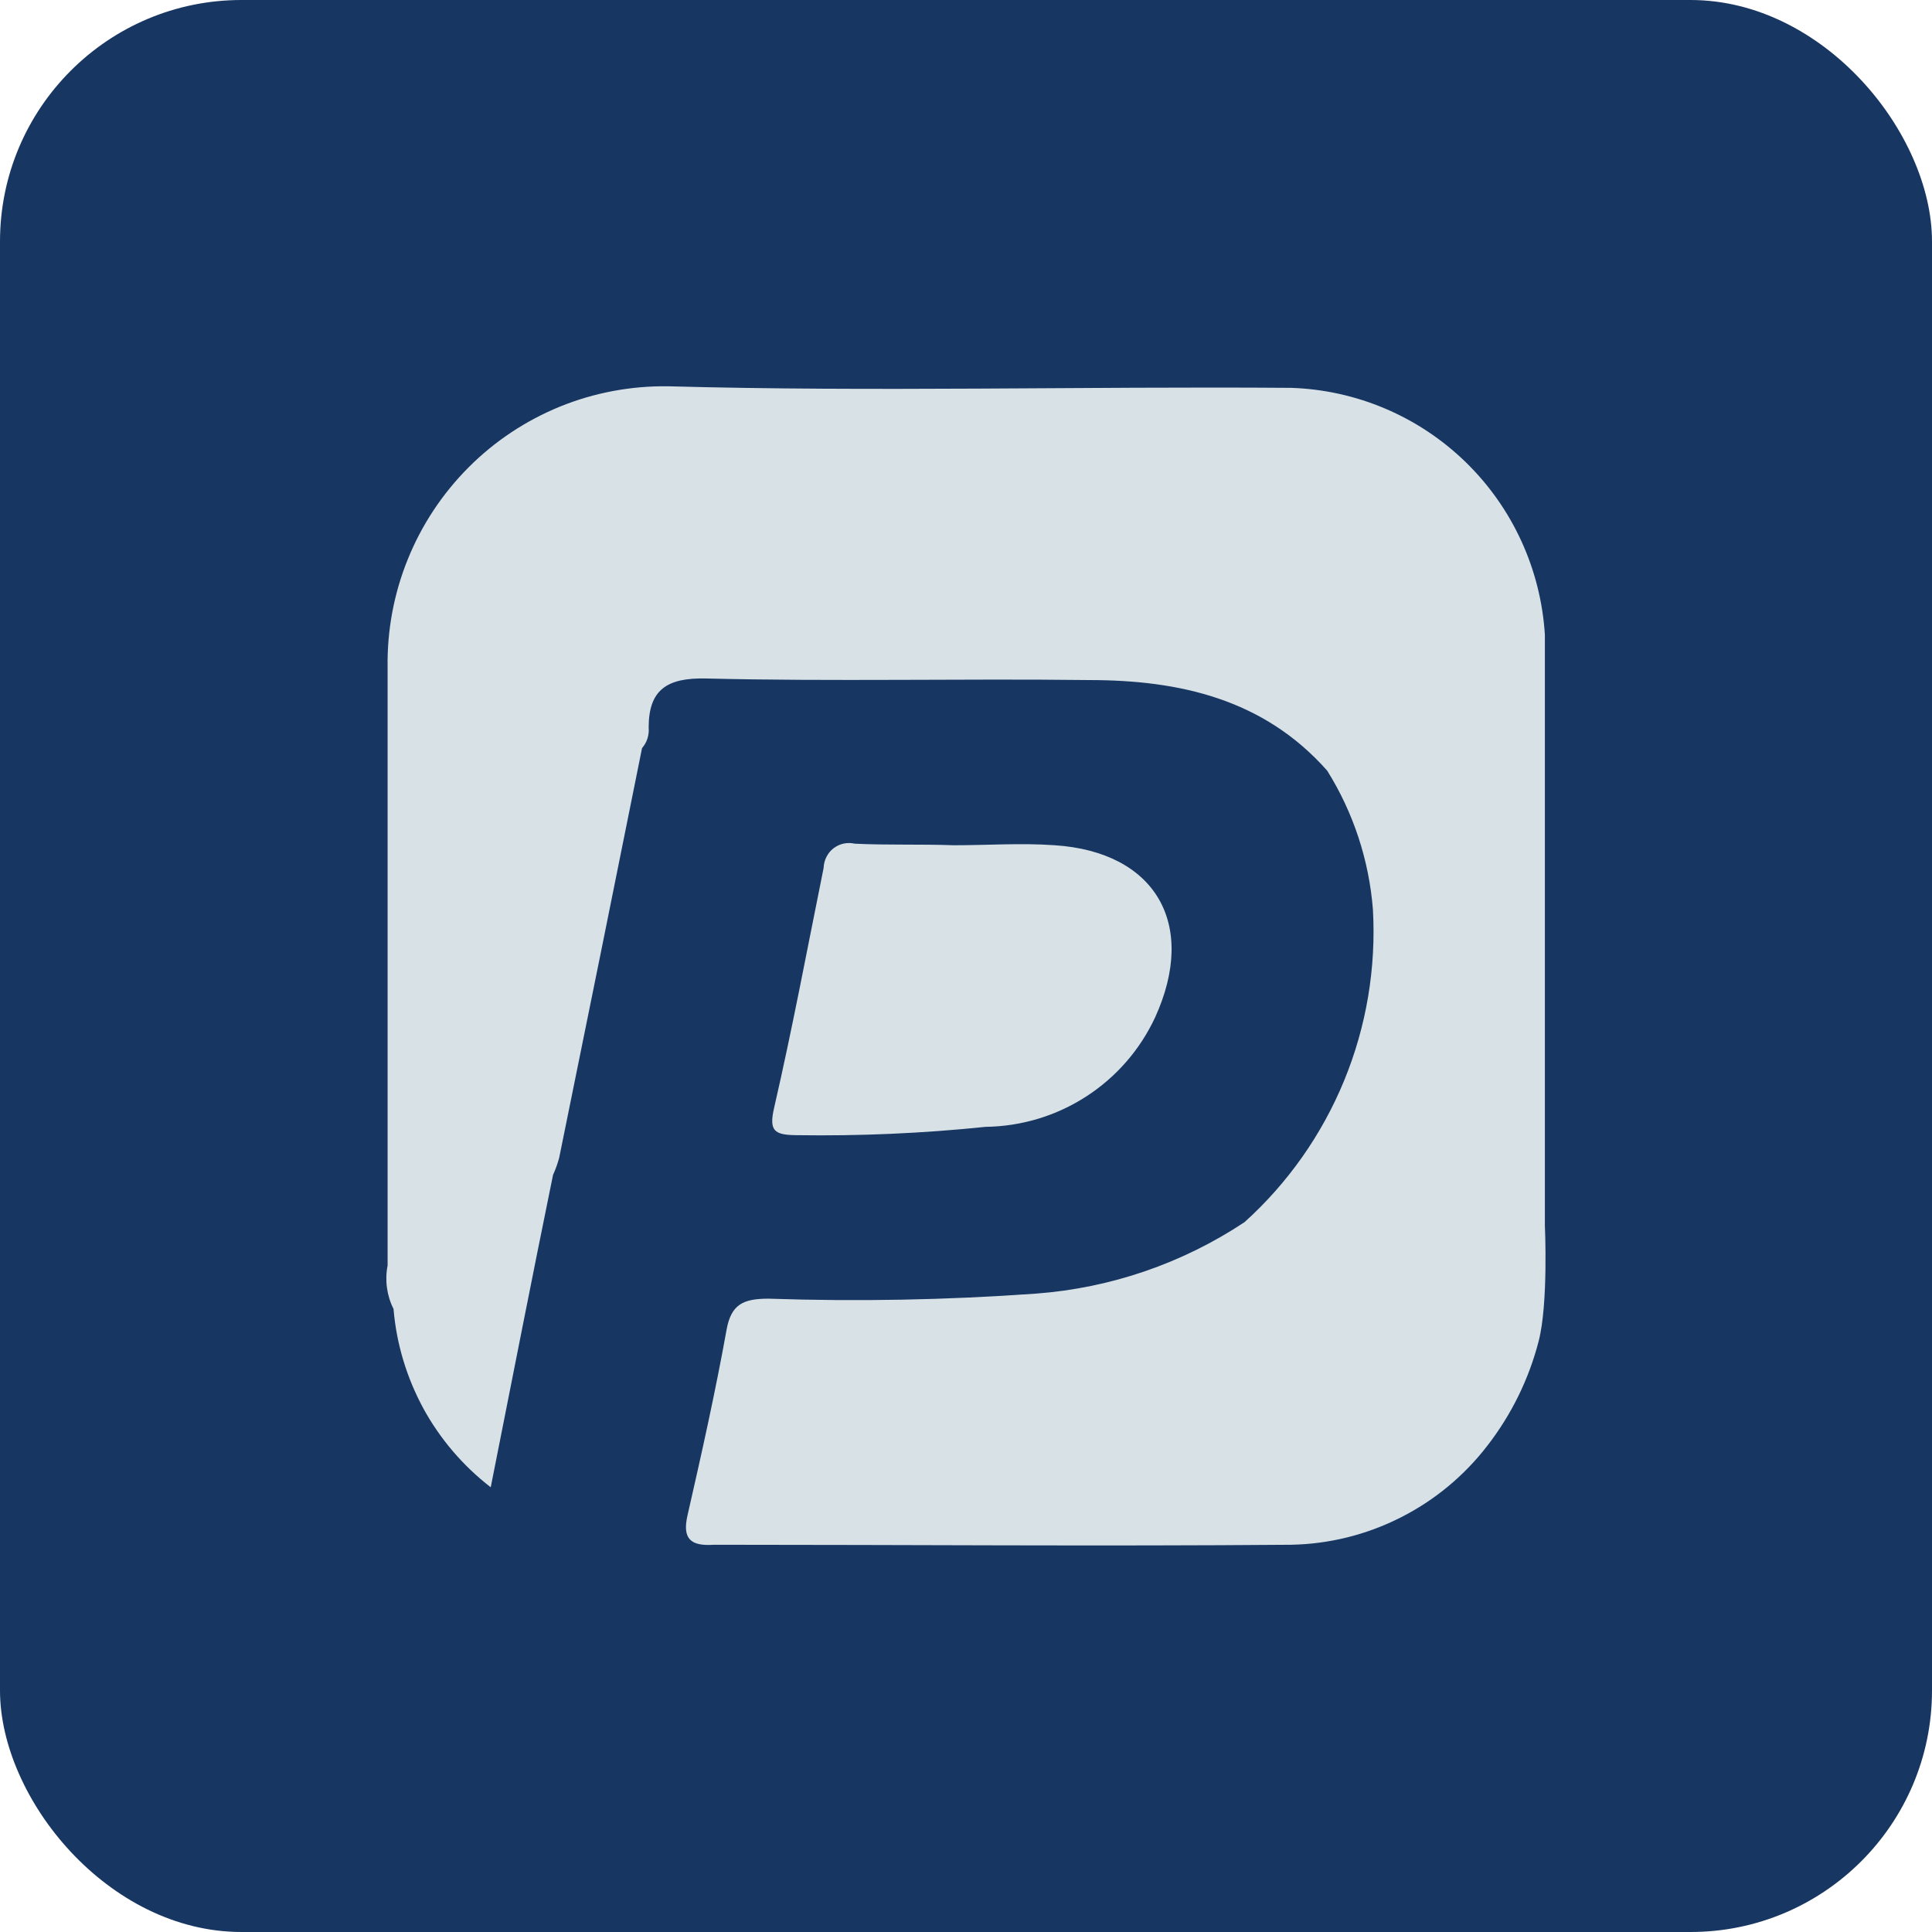
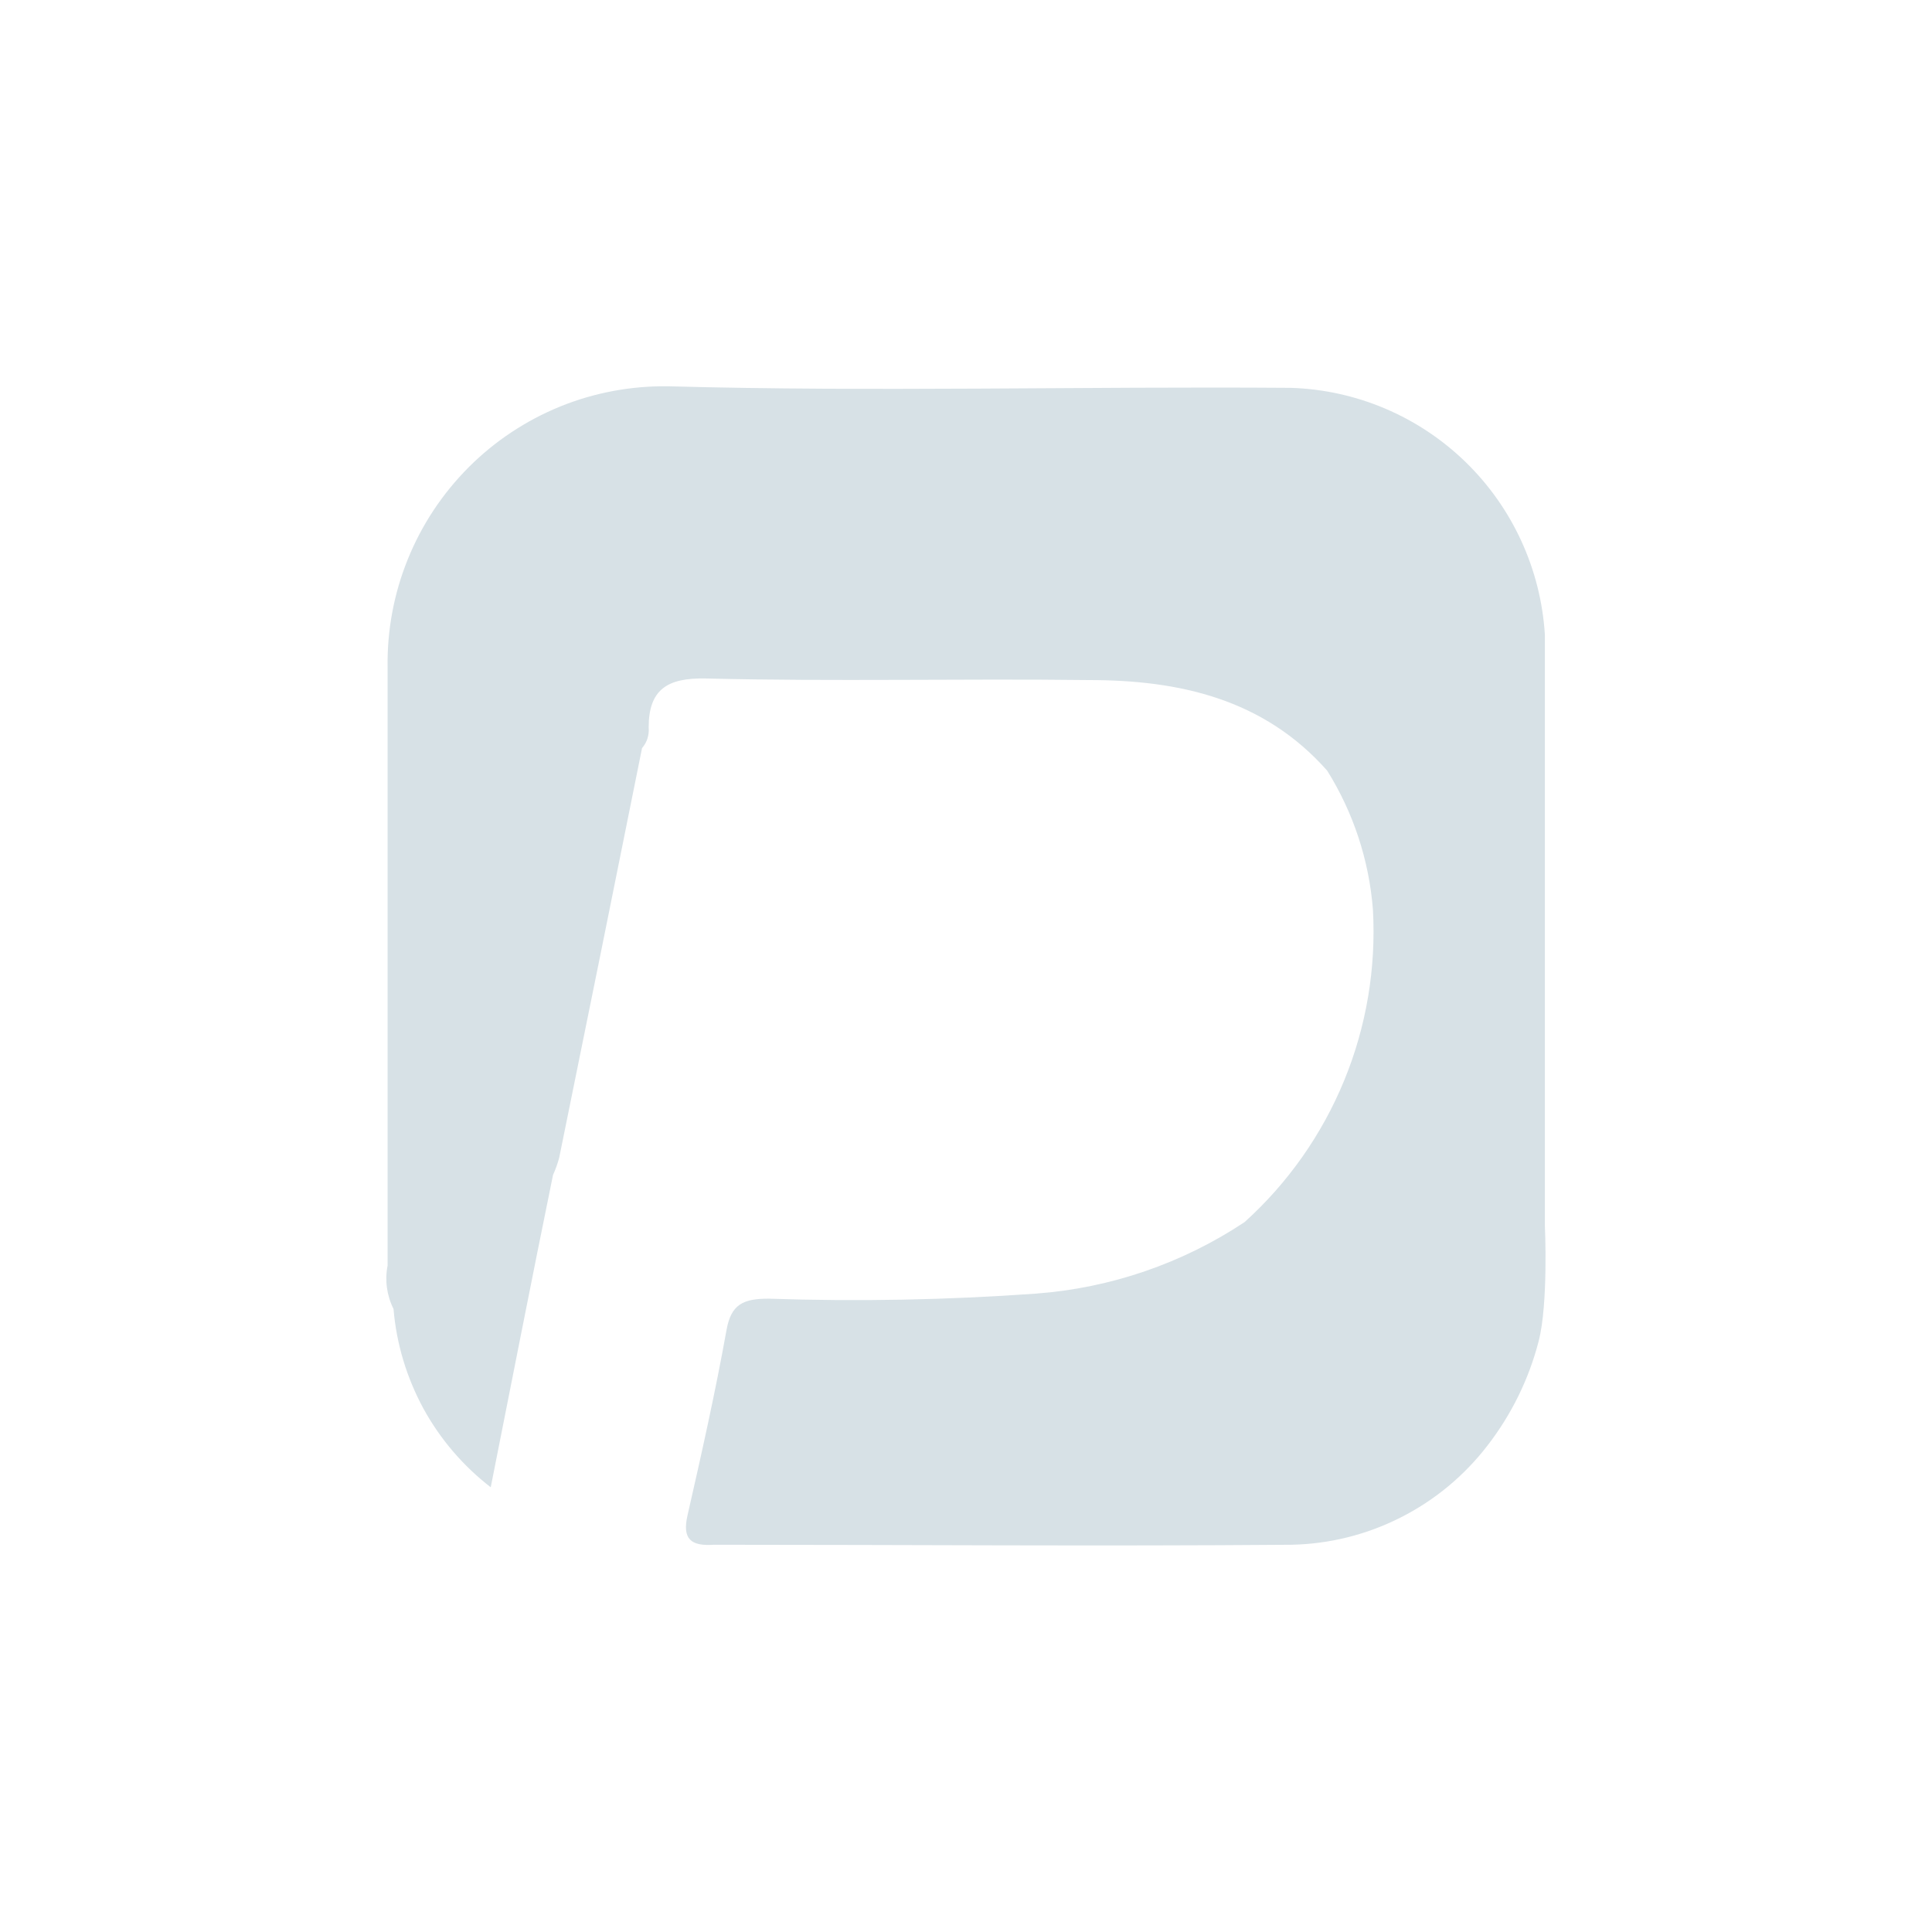
<svg xmlns="http://www.w3.org/2000/svg" width="16" height="16" viewBox="0 0 16 16" fill="none">
-   <rect width="16" height="16" rx="2" fill="#173662" />
  <path d="M12.794 10.149C12.794 10.149 12.794 7.422 12.794 6.061C12.794 5.802 12.794 5.523 12.794 5.256C12.76 4.714 12.526 4.204 12.137 3.826C11.748 3.448 11.232 3.229 10.691 3.212C8.963 3.199 7.242 3.246 5.532 3.199C5.225 3.195 4.921 3.252 4.638 3.367C4.354 3.483 4.096 3.654 3.88 3.871C3.663 4.089 3.492 4.347 3.377 4.632C3.262 4.916 3.205 5.221 3.21 5.528C3.21 7.179 3.21 8.83 3.21 10.48C3.186 10.602 3.203 10.729 3.259 10.84C3.283 11.129 3.368 11.409 3.506 11.664C3.645 11.918 3.835 12.14 4.064 12.317C4.242 11.42 4.407 10.576 4.58 9.73C4.601 9.684 4.618 9.636 4.631 9.588C4.862 8.456 5.09 7.325 5.317 6.196C5.337 6.172 5.353 6.145 5.362 6.116C5.371 6.086 5.375 6.056 5.372 6.025C5.372 5.714 5.521 5.611 5.849 5.619C6.907 5.645 7.962 5.619 9.019 5.632C9.765 5.632 10.464 5.787 10.991 6.382C11.208 6.729 11.338 7.124 11.37 7.533C11.397 8.017 11.316 8.5 11.132 8.948C10.948 9.396 10.666 9.797 10.307 10.121C9.792 10.463 9.197 10.667 8.581 10.713C7.843 10.766 7.104 10.78 6.365 10.755C6.156 10.755 6.055 10.801 6.017 11.013C5.924 11.531 5.808 12.048 5.694 12.548C5.648 12.747 5.722 12.806 5.913 12.793C7.505 12.793 9.099 12.806 10.694 12.793C11.009 12.787 11.318 12.71 11.6 12.567C11.881 12.425 12.127 12.221 12.319 11.971C12.517 11.715 12.661 11.422 12.742 11.109C12.824 10.796 12.794 10.149 12.794 10.149Z" fill="#D7E1E6" />
-   <path d="M7.079 6.987C7.049 6.98 7.017 6.98 6.987 6.986C6.956 6.993 6.928 7.006 6.903 7.025C6.878 7.044 6.858 7.069 6.844 7.097C6.83 7.125 6.822 7.155 6.821 7.187C6.687 7.849 6.563 8.514 6.411 9.174C6.367 9.365 6.411 9.399 6.594 9.401C7.118 9.409 7.642 9.386 8.163 9.332C8.458 9.328 8.746 9.242 8.995 9.081C9.243 8.921 9.441 8.694 9.566 8.426C9.92 7.65 9.566 7.055 8.736 7C8.457 6.98 8.178 7 7.902 7C7.626 6.99 7.337 7 7.079 6.987Z" fill="#D7E1E6" />
</svg>